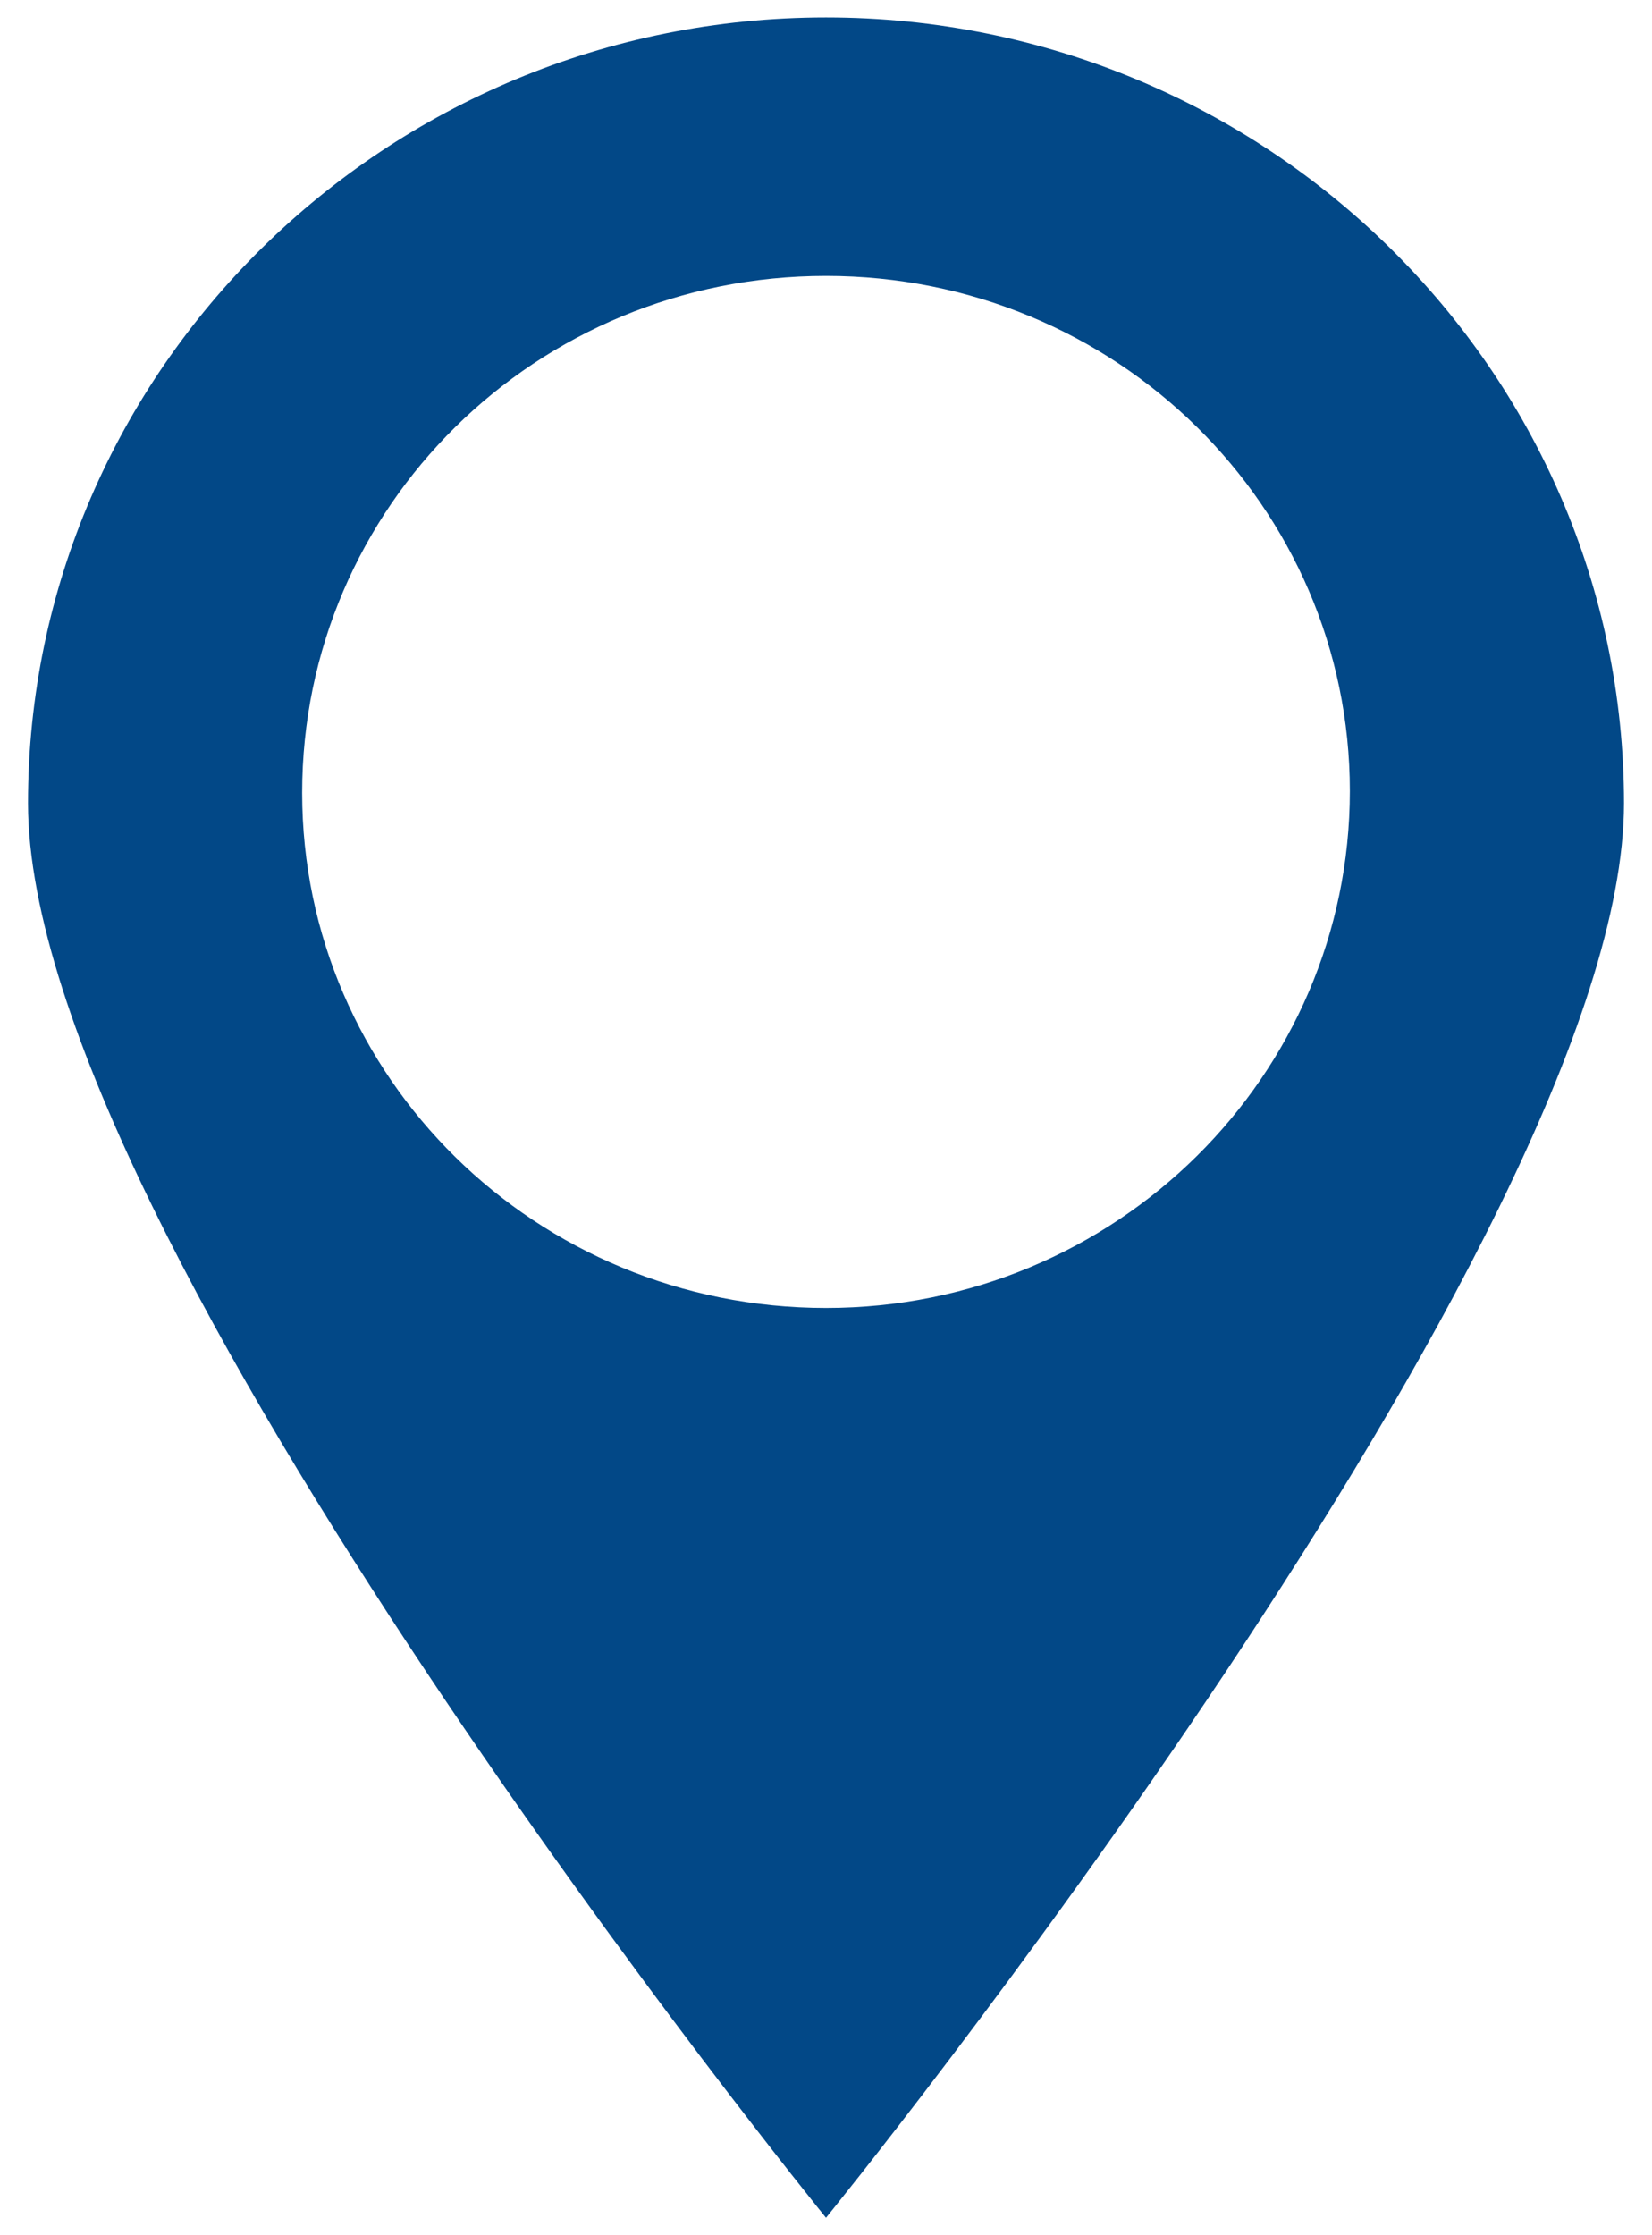
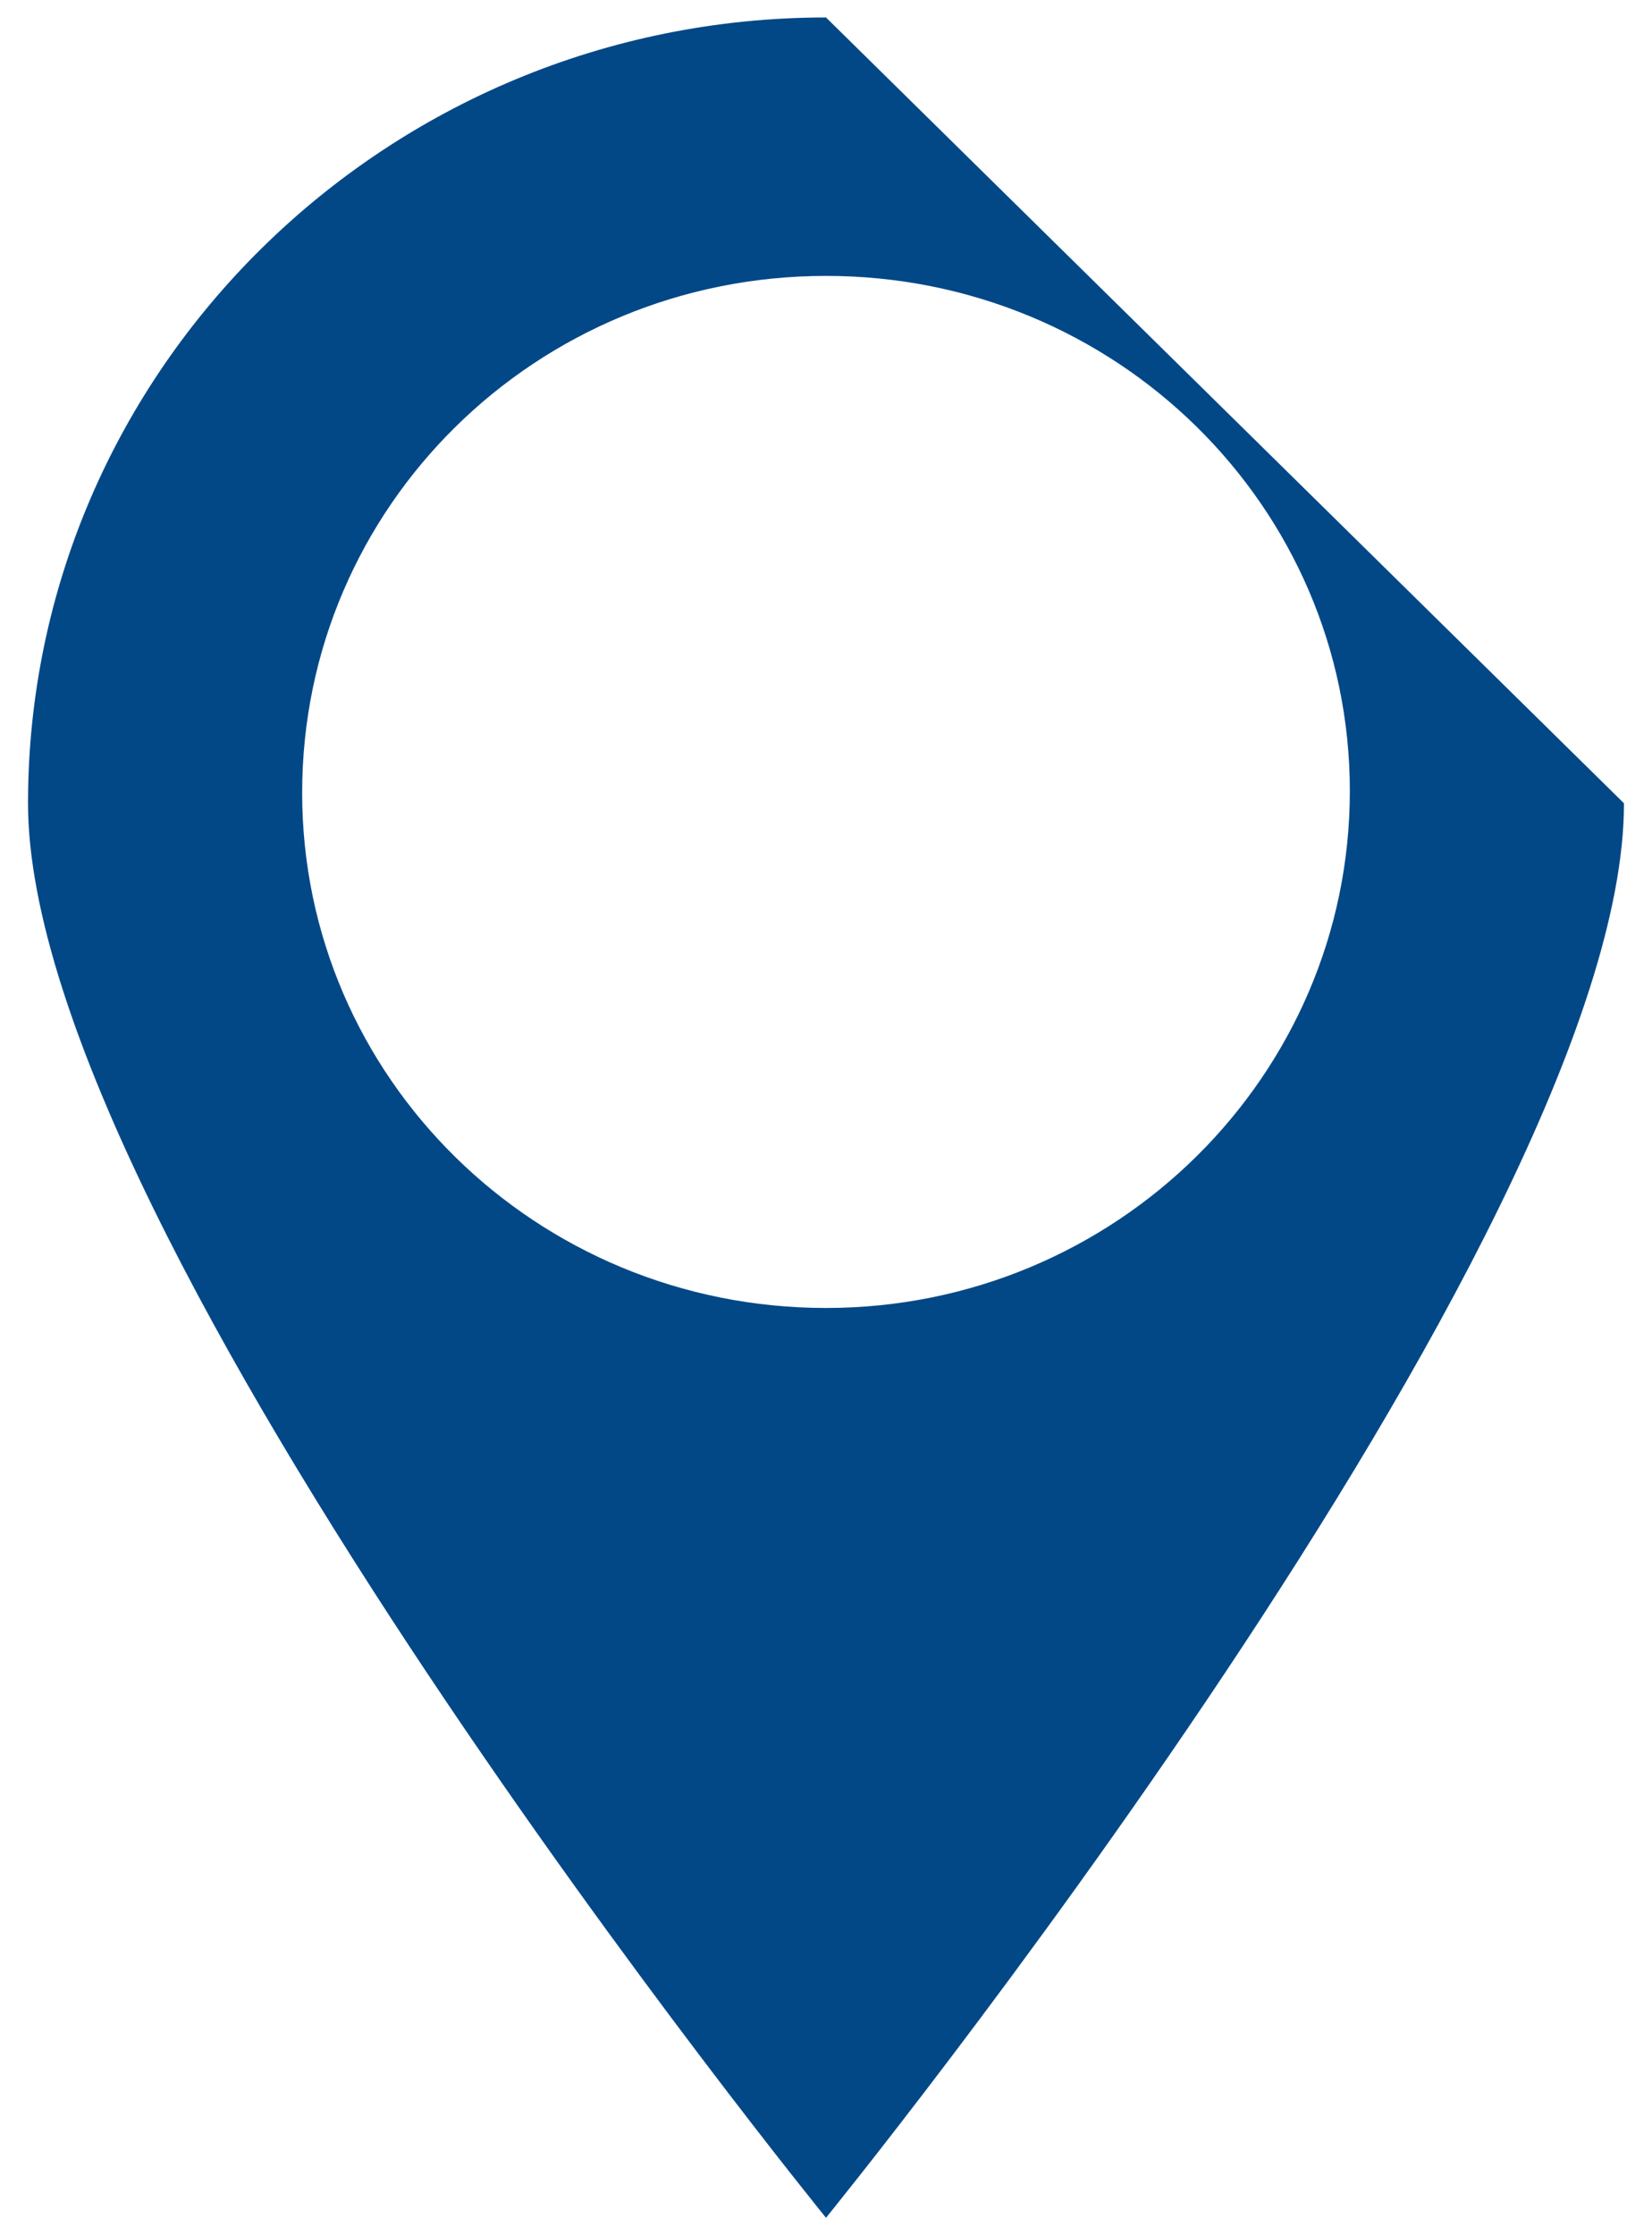
<svg xmlns="http://www.w3.org/2000/svg" width="51" height="69" viewBox="0 0 51 69" fill="none">
-   <path fill-rule="evenodd" clip-rule="evenodd" d="M25.5 0.539C11.915 0.539 0.865 11.428 0.865 24.797C0.865 38.166 25.5 68.461 25.5 68.461C25.5 68.461 50.135 38.166 50.135 24.797C50.135 11.428 39.084 0.539 25.5 0.539ZM25.5 40.376C16.552 40.376 9.328 33.26 9.328 24.473C9.328 15.633 16.552 8.517 25.5 8.517C34.448 8.517 41.672 15.633 41.672 24.419C41.672 33.206 34.448 40.376 25.5 40.376Z" fill="#024887" />
+   <path fill-rule="evenodd" clip-rule="evenodd" d="M25.5 0.539C11.915 0.539 0.865 11.428 0.865 24.797C0.865 38.166 25.5 68.461 25.5 68.461C25.5 68.461 50.135 38.166 50.135 24.797ZM25.5 40.376C16.552 40.376 9.328 33.26 9.328 24.473C9.328 15.633 16.552 8.517 25.5 8.517C34.448 8.517 41.672 15.633 41.672 24.419C41.672 33.206 34.448 40.376 25.5 40.376Z" fill="#024887" />
</svg>